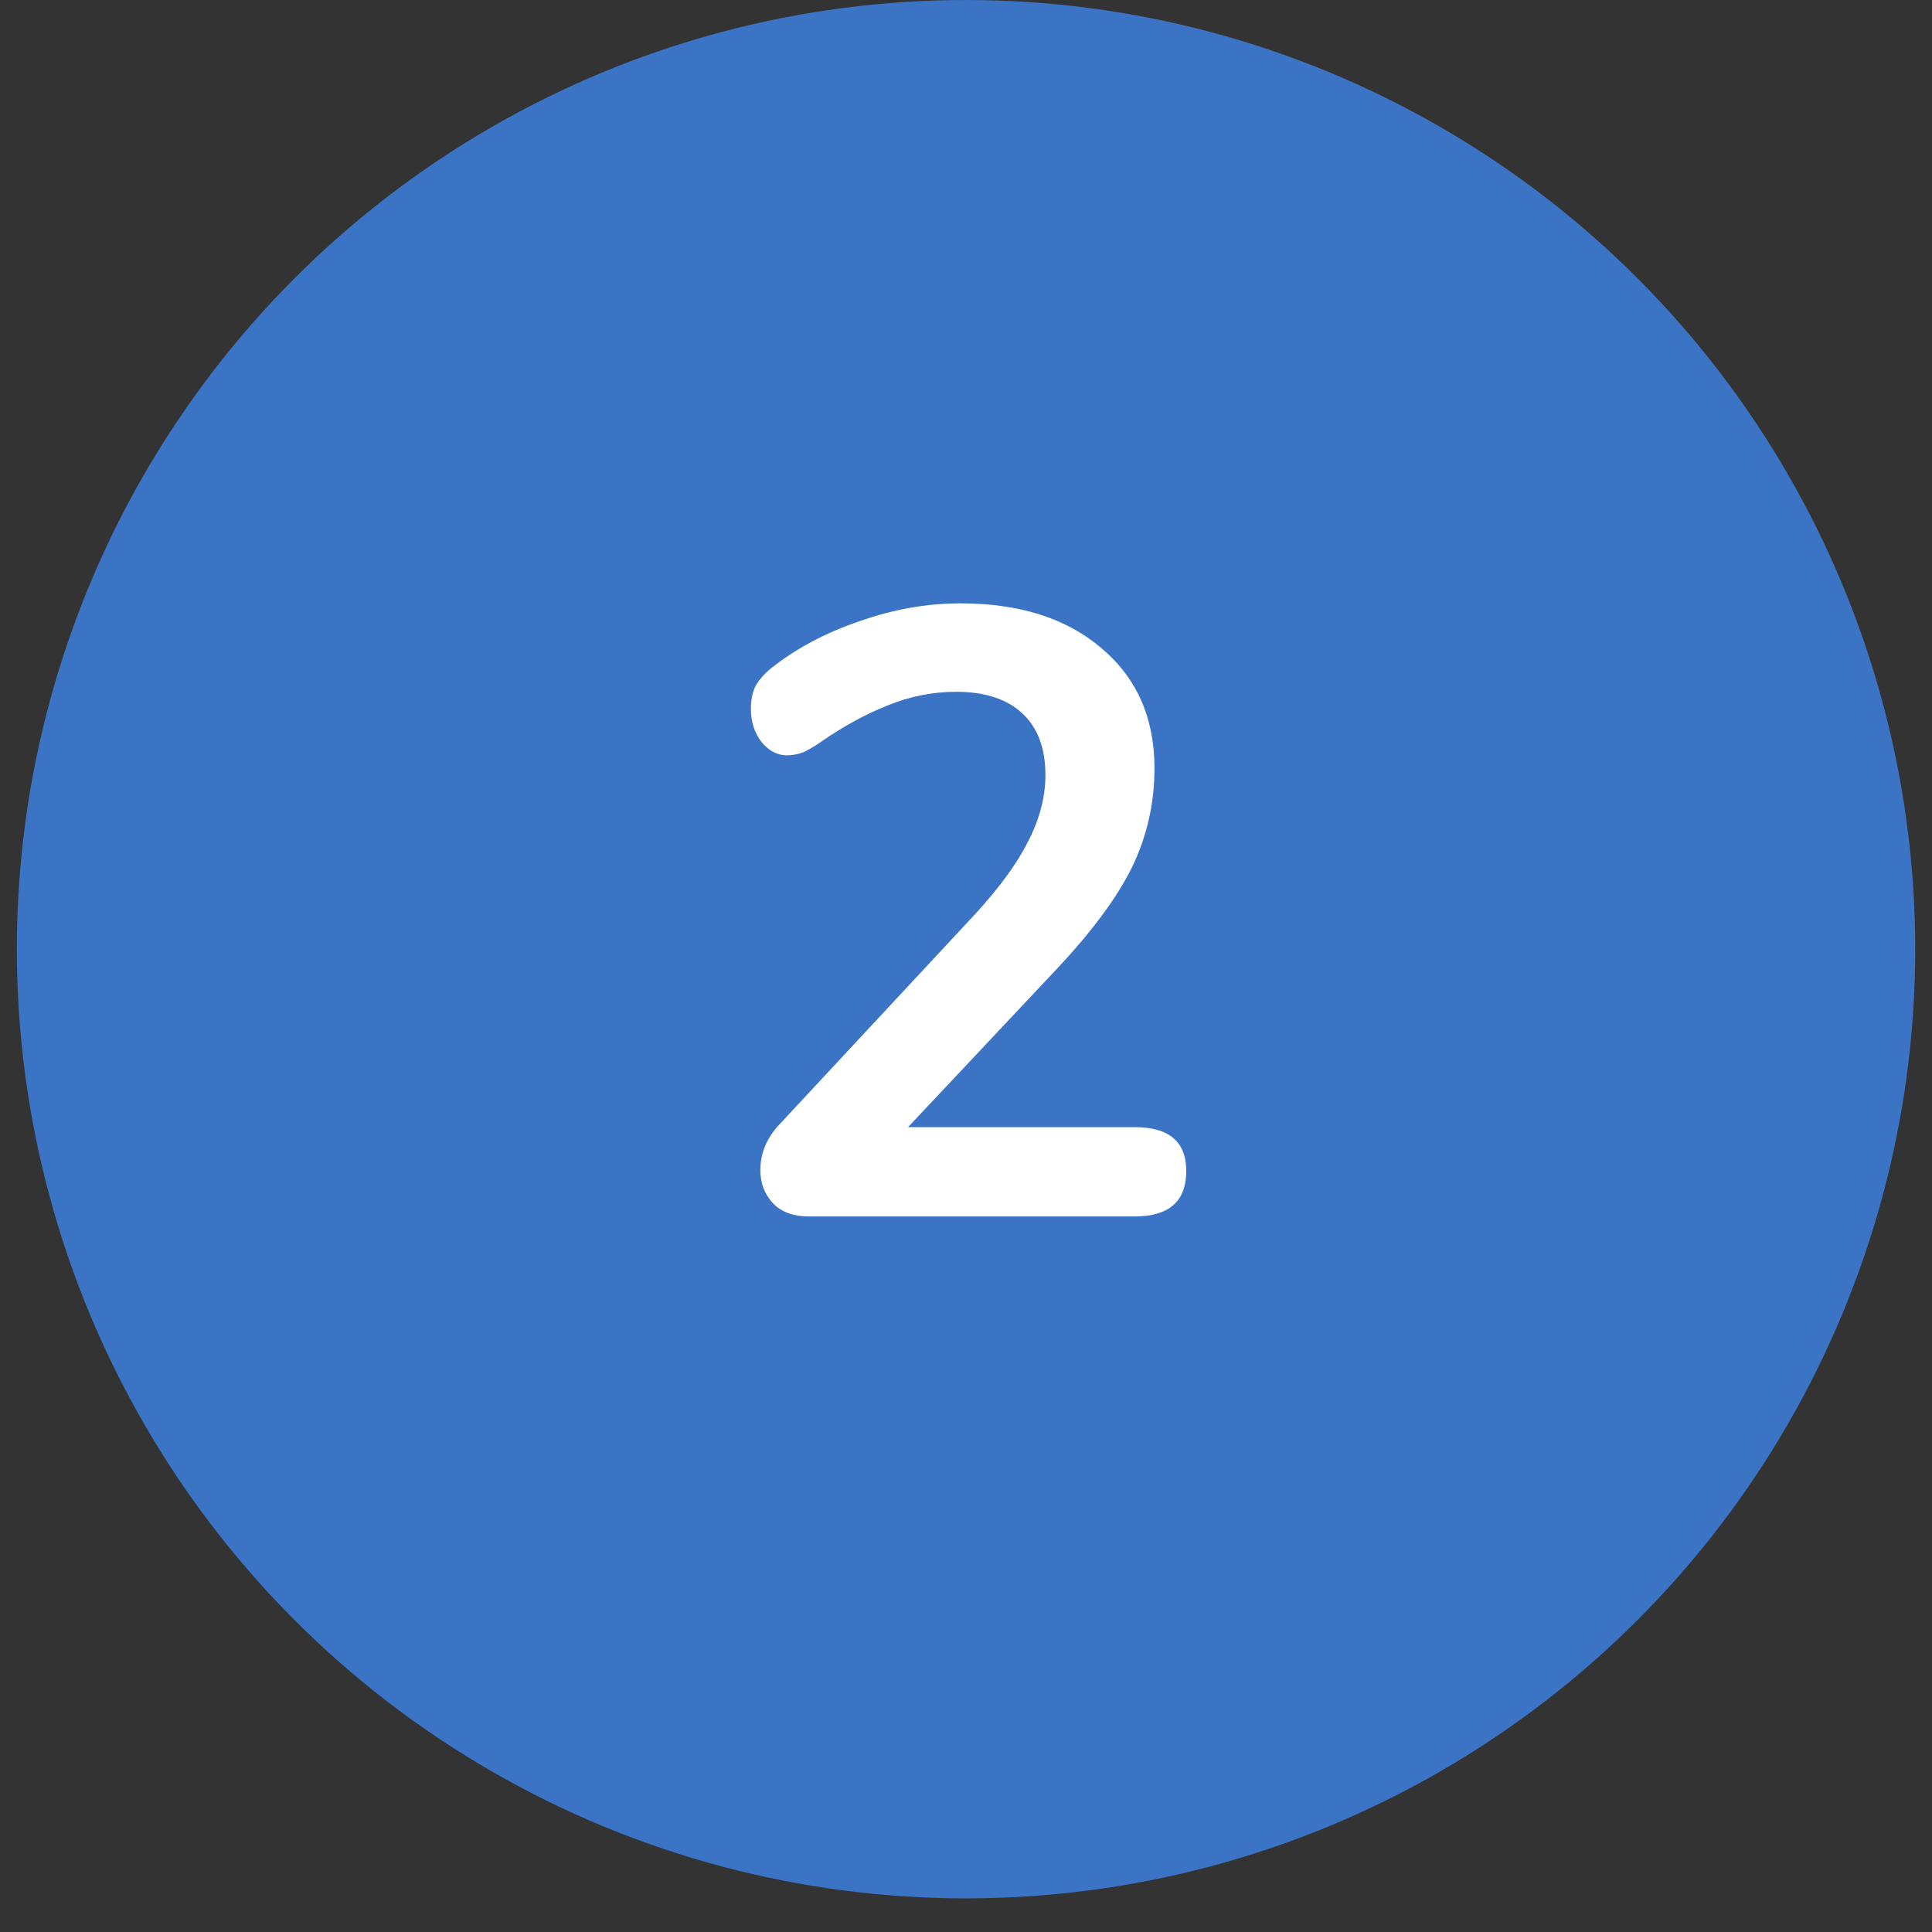
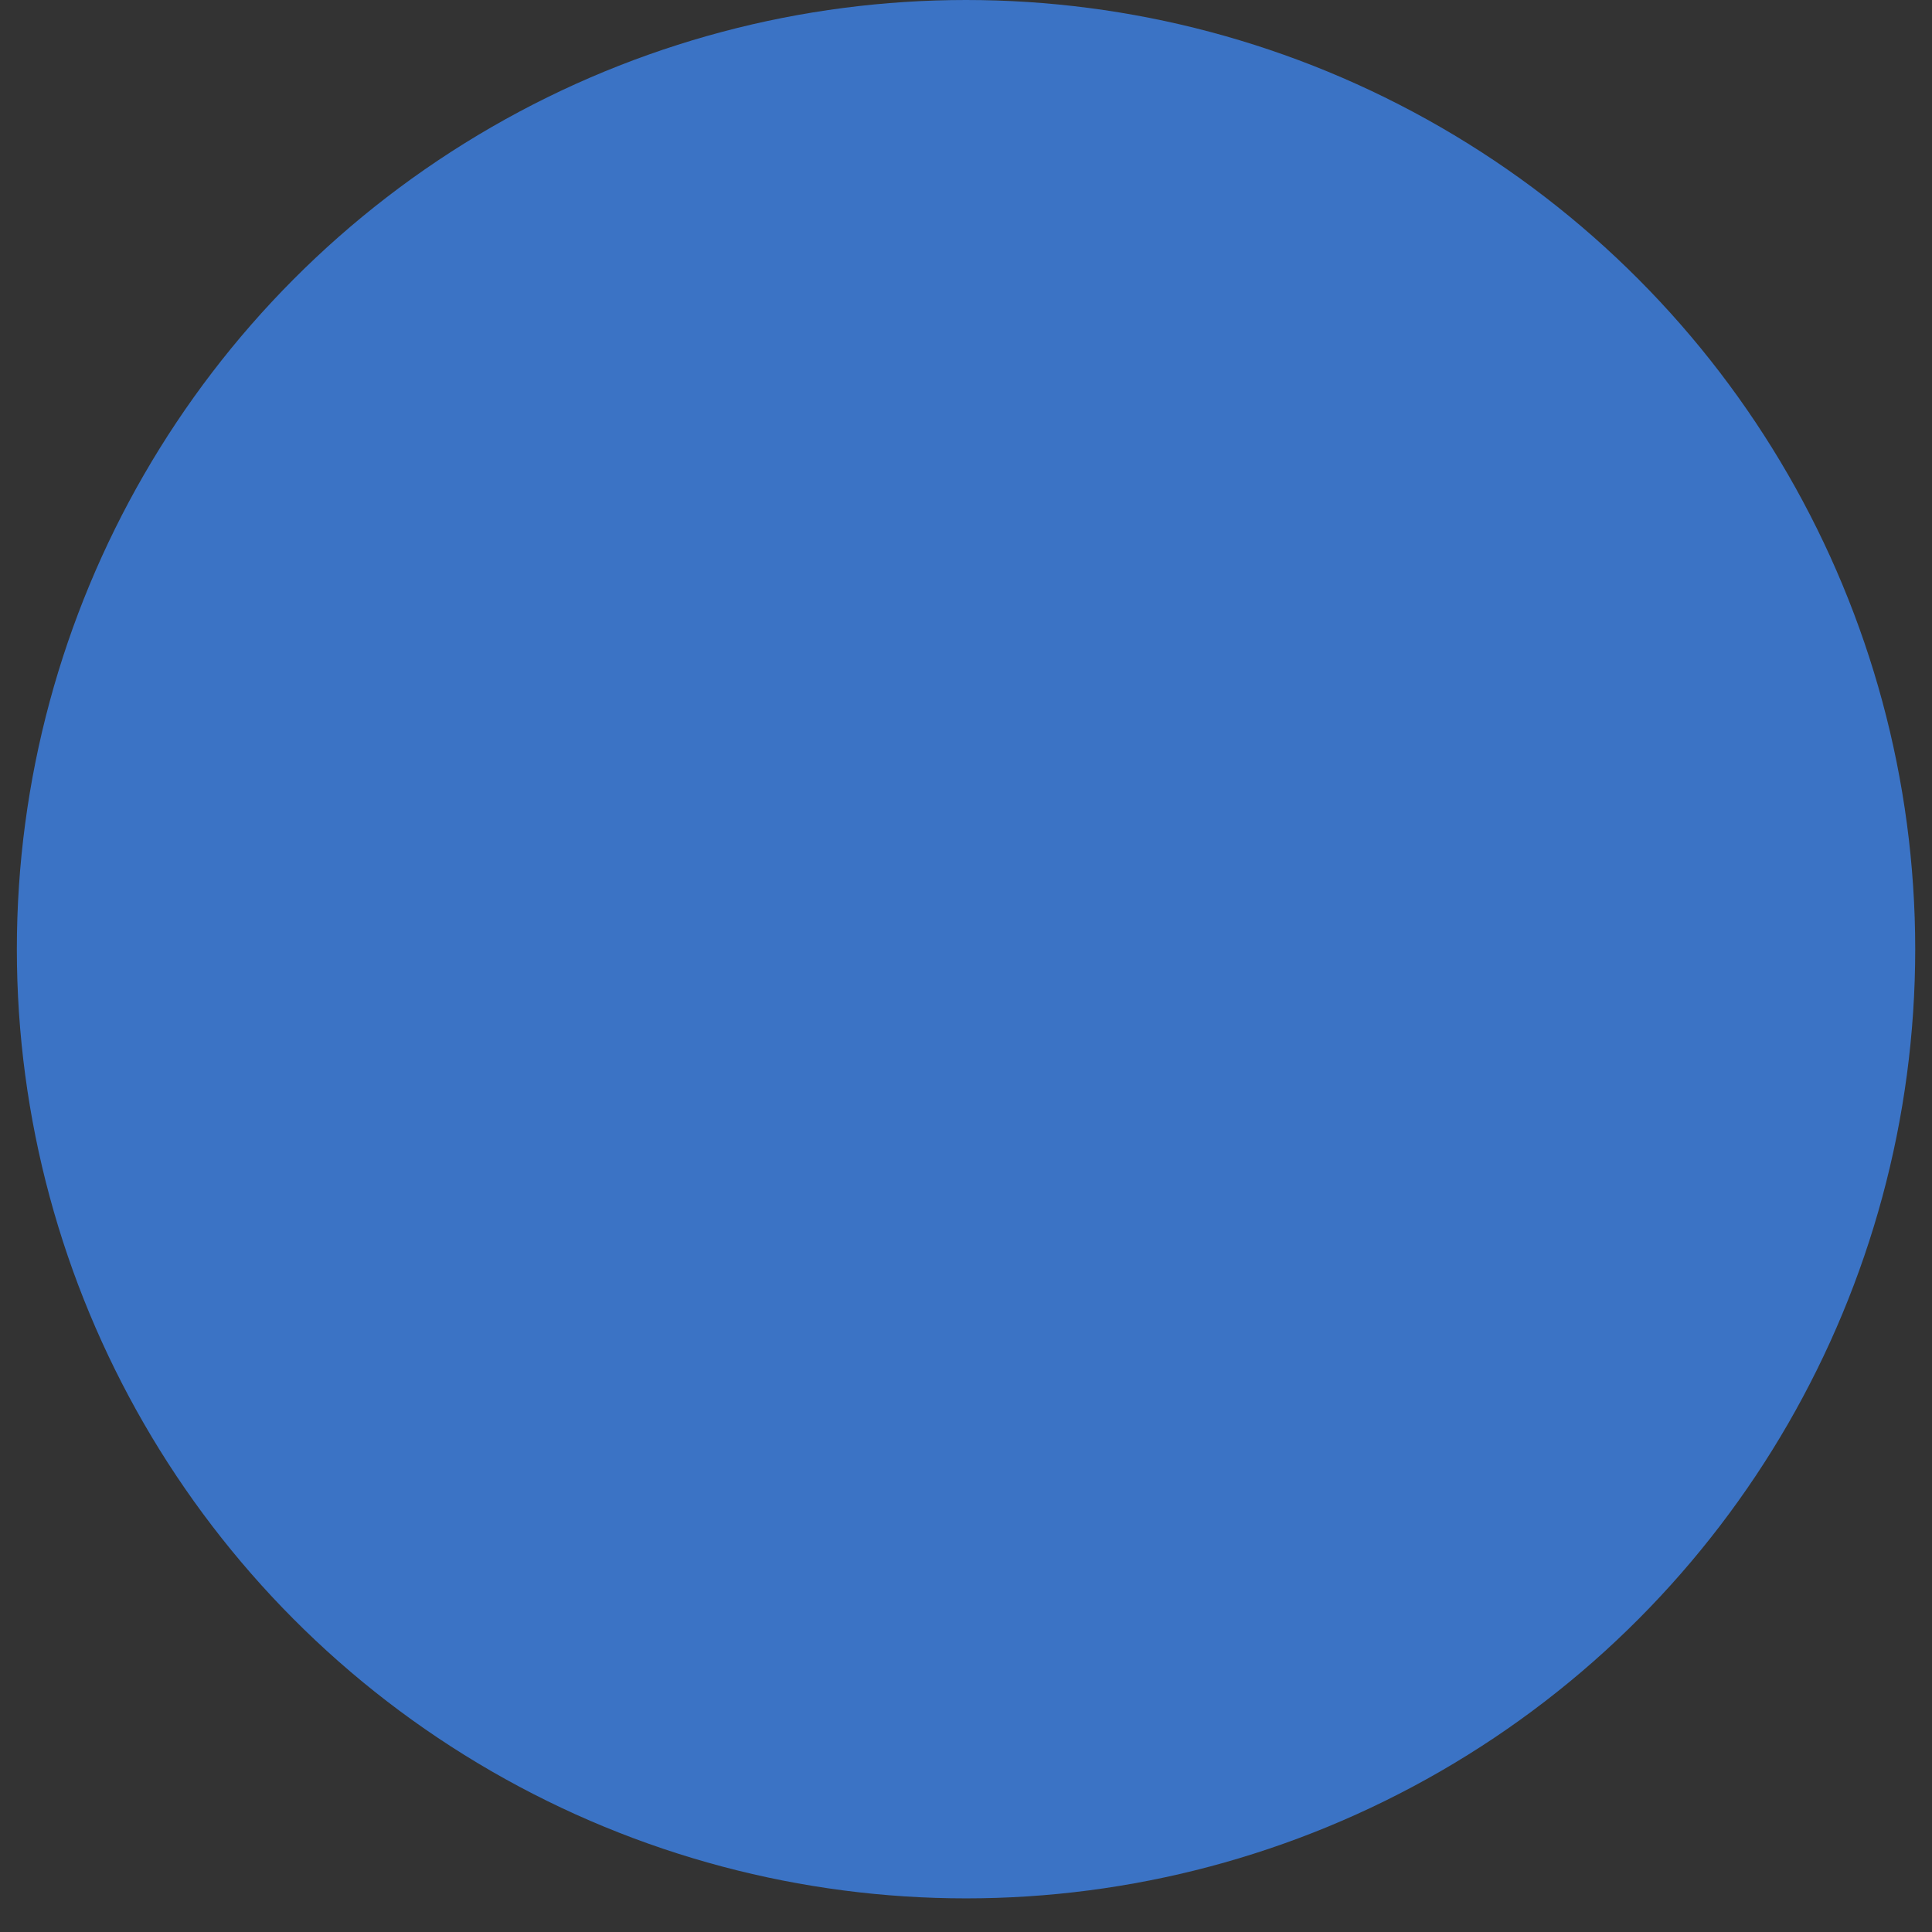
<svg xmlns="http://www.w3.org/2000/svg" width="54" height="54" viewBox="0 0 54 54" fill="none">
  <rect x="0" y="0" width="54" height="54" fill="#333333" stroke="none" />
  <circle cx="27.001" cy="26.53" r="26.53" fill="#3B73C5" />
-   <path d="M31.716 31.504C32.676 31.504 33.156 31.912 33.156 32.728C33.156 33.576 32.676 34 31.716 34H22.596C22.18 34 21.852 33.88 21.612 33.64C21.372 33.384 21.252 33.072 21.252 32.704C21.252 32.224 21.436 31.792 21.804 31.408L27.276 25.528C27.948 24.792 28.436 24.12 28.74 23.512C29.06 22.888 29.22 22.272 29.22 21.664C29.22 20.912 29.004 20.336 28.572 19.936C28.14 19.536 27.524 19.336 26.724 19.336C26.068 19.336 25.428 19.464 24.804 19.72C24.196 19.96 23.58 20.296 22.956 20.728C22.796 20.84 22.636 20.936 22.476 21.016C22.316 21.08 22.156 21.112 21.996 21.112C21.724 21.112 21.484 20.984 21.276 20.728C21.084 20.472 20.988 20.168 20.988 19.816C20.988 19.576 21.028 19.368 21.108 19.192C21.204 19.016 21.348 18.848 21.54 18.688C22.244 18.128 23.068 17.688 24.012 17.368C24.956 17.032 25.9 16.864 26.844 16.864C28.492 16.864 29.804 17.28 30.78 18.112C31.772 18.944 32.268 20.064 32.268 21.472C32.268 22.448 32.06 23.368 31.644 24.232C31.228 25.08 30.524 26.032 29.532 27.088L25.38 31.504H31.716Z" fill="white" />
</svg>